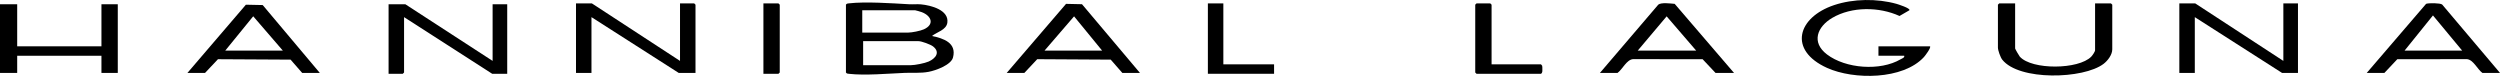
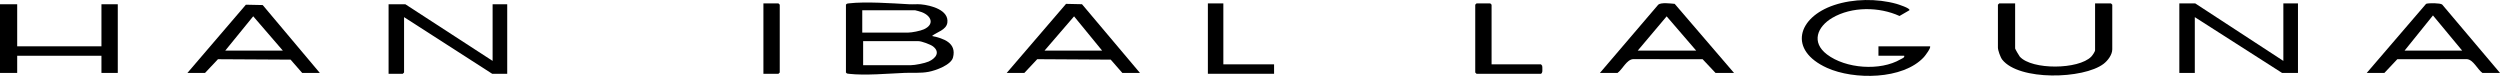
<svg xmlns="http://www.w3.org/2000/svg" id="uuid-6eb3b753-6fc3-4df1-ba00-a4f7272aac57" viewBox="0 0 2907.17 88.23">
  <g id="uuid-4e230c0a-93ae-4ca1-9cad-a8e9a575d9ed">
    <path d="M983.72,5.45c.88-1.42,1.99-1.38,3.45-1.55,19.24-2.25,50.2-.08,70.04,1.04,4.61.26,9.25-.3,13.86.14,11.39,1.08,32.58,6.49,30.58,21.24-1.16,8.53-12.27,10.99-17.95,15.54,13.43,2.71,28.98,7.95,24.52,24.99-2.29,8.76-20.21,15.15-28.3,16.66-9.6,1.8-18.23.83-27.76,1.23-19.06.79-46.47,3.26-64.99,1.09-1.46-.17-2.57-.12-3.45-1.55V5.45ZM1002.71,37.89h53.48c4.18,0,14.1-1.94,18.18-3.8,12.66-5.77,8.72-15.65-2.41-19.93-1.16-.44-7.11-2.22-7.78-2.22h-61.48v25.95ZM1003.71,75.81h55.48c4.8,0,16.2-2.24,20.73-4.26,8.04-3.58,13.84-10.7,5.12-17.55-2.9-2.28-13.4-6.13-16.85-6.13h-64.48v27.94Z" />
-     <polygon points="790.77 70.82 790.77 3.96 807.27 3.96 808.77 5.45 808.77 84.8 789.28 84.8 687.8 19.93 687.8 84.8 669.81 84.8 669.81 3.96 688.3 3.96 790.77 70.82" />
    <polygon points="2655.24 70.82 2655.24 3.96 2672.24 3.96 2672.24 84.8 2653.74 84.8 2552.27 19.93 2552.27 84.8 2534.28 84.8 2534.28 3.96 2552.77 3.96 2655.24 70.82" />
    <polygon points="572.84 70.82 572.84 4.95 589.83 4.95 589.83 85.79 572.34 85.79 469.87 19.93 469.87 84.3 468.37 85.79 451.87 85.79 451.87 4.95 471.37 4.95 572.84 70.82" />
    <polygon points="19.99 4.95 19.99 53.86 117.97 53.86 117.97 4.95 136.96 4.95 136.96 84.8 117.97 84.8 117.97 64.84 19.99 64.84 19.99 84.8 0 84.8 0 4.95 19.99 4.95" />
    <path d="M2244.36,53.86c1.51,1.47-5.58,10.87-7.03,12.45-24.38,26.61-81.71,26.63-112.61,12.68-45.69-20.63-34.49-58.8,8.14-73.06,22.33-7.47,49.84-7.77,72.51-1.46,1.43.4,16.59,5.16,15,7.46l-11.49,6.66c-23.6-10.79-55.46-11.15-78.15,2.17-17.64,10.35-24.68,28.43-6.24,42.5,21.77,16.62,61.95,19.55,85.56,5.74,1.69-.99,4.95-1.91,4.33-4.15h-29.99v-10.98h59.98Z" />
    <path d="M2016.43,84.8h-21.49l-15.02-15.94-81.01-.09c-7.47.74-12.08,11.73-17.93,16.03h-20.49l67.9-79.42c3.48-2.79,14.35-1.3,19.05-.9l69,80.32ZM1972.44,58.85l-34.35-39.85-33.63,39.85h67.98Z" />
    <path d="M1325.62,84.8h-20.49l-13.5-15.46-85.48-.51-14.99,15.98h-20.49l69-80.32,18.55.41,67.41,79.91ZM1281.63,58.85l-32.63-39.85-34.35,39.85h66.98Z" />
    <path d="M2752.22,84.8l69-80.32c2.69-1.13,16.42-1.05,18.69.78l67.27,79.54h-20.49c-5.86-4.3-10.46-15.29-17.93-16.03l-81.01.09-15.02,15.94h-20.49ZM2863.18,58.85l-33.97-40.92-33.01,40.92h66.98Z" />
    <path d="M371.89,84.8h-20.49l-13.5-15.46-84.45-.48-15.02,15.95h-20.49L285.94,5.47l19.55.41,66.41,78.92ZM328.91,58.85l-34.46-39.92-32.52,39.92h66.98Z" />
    <path d="M2343.33,3.96v52.4c0,.55,4.59,8.58,5.45,9.53,14.2,15.59,68.24,15.1,83.06,0,1.4-1.43,4.46-5.86,4.46-7.52V3.96h18.49l1.5,1.5v51.9c0,6.3-5.25,13.2-10.08,16.88-23.41,17.82-98.42,19.87-117.88-4.91-2.1-2.68-5-10.81-5-13.97V5.45l1.5-1.5h18.49Z" />
    <path d="M1734.51,74.82h57.48l1.34,1.65c.28,1.26.22,2.55.22,3.84,0,2.05.33,4.22-1.56,5.49h-74.98l-1.5-1.5V5.45l1.5-1.5h16l1.5,1.5v69.36Z" />
    <polygon points="1422.59 3.96 1422.59 74.82 1481.58 74.82 1481.58 85.79 1404.6 85.79 1404.6 3.96 1422.59 3.96" />
    <polygon points="887.75 85.79 887.75 3.96 905.24 3.96 906.74 5.45 906.74 84.3 905.24 85.79 887.75 85.79" />
  </g>
</svg>